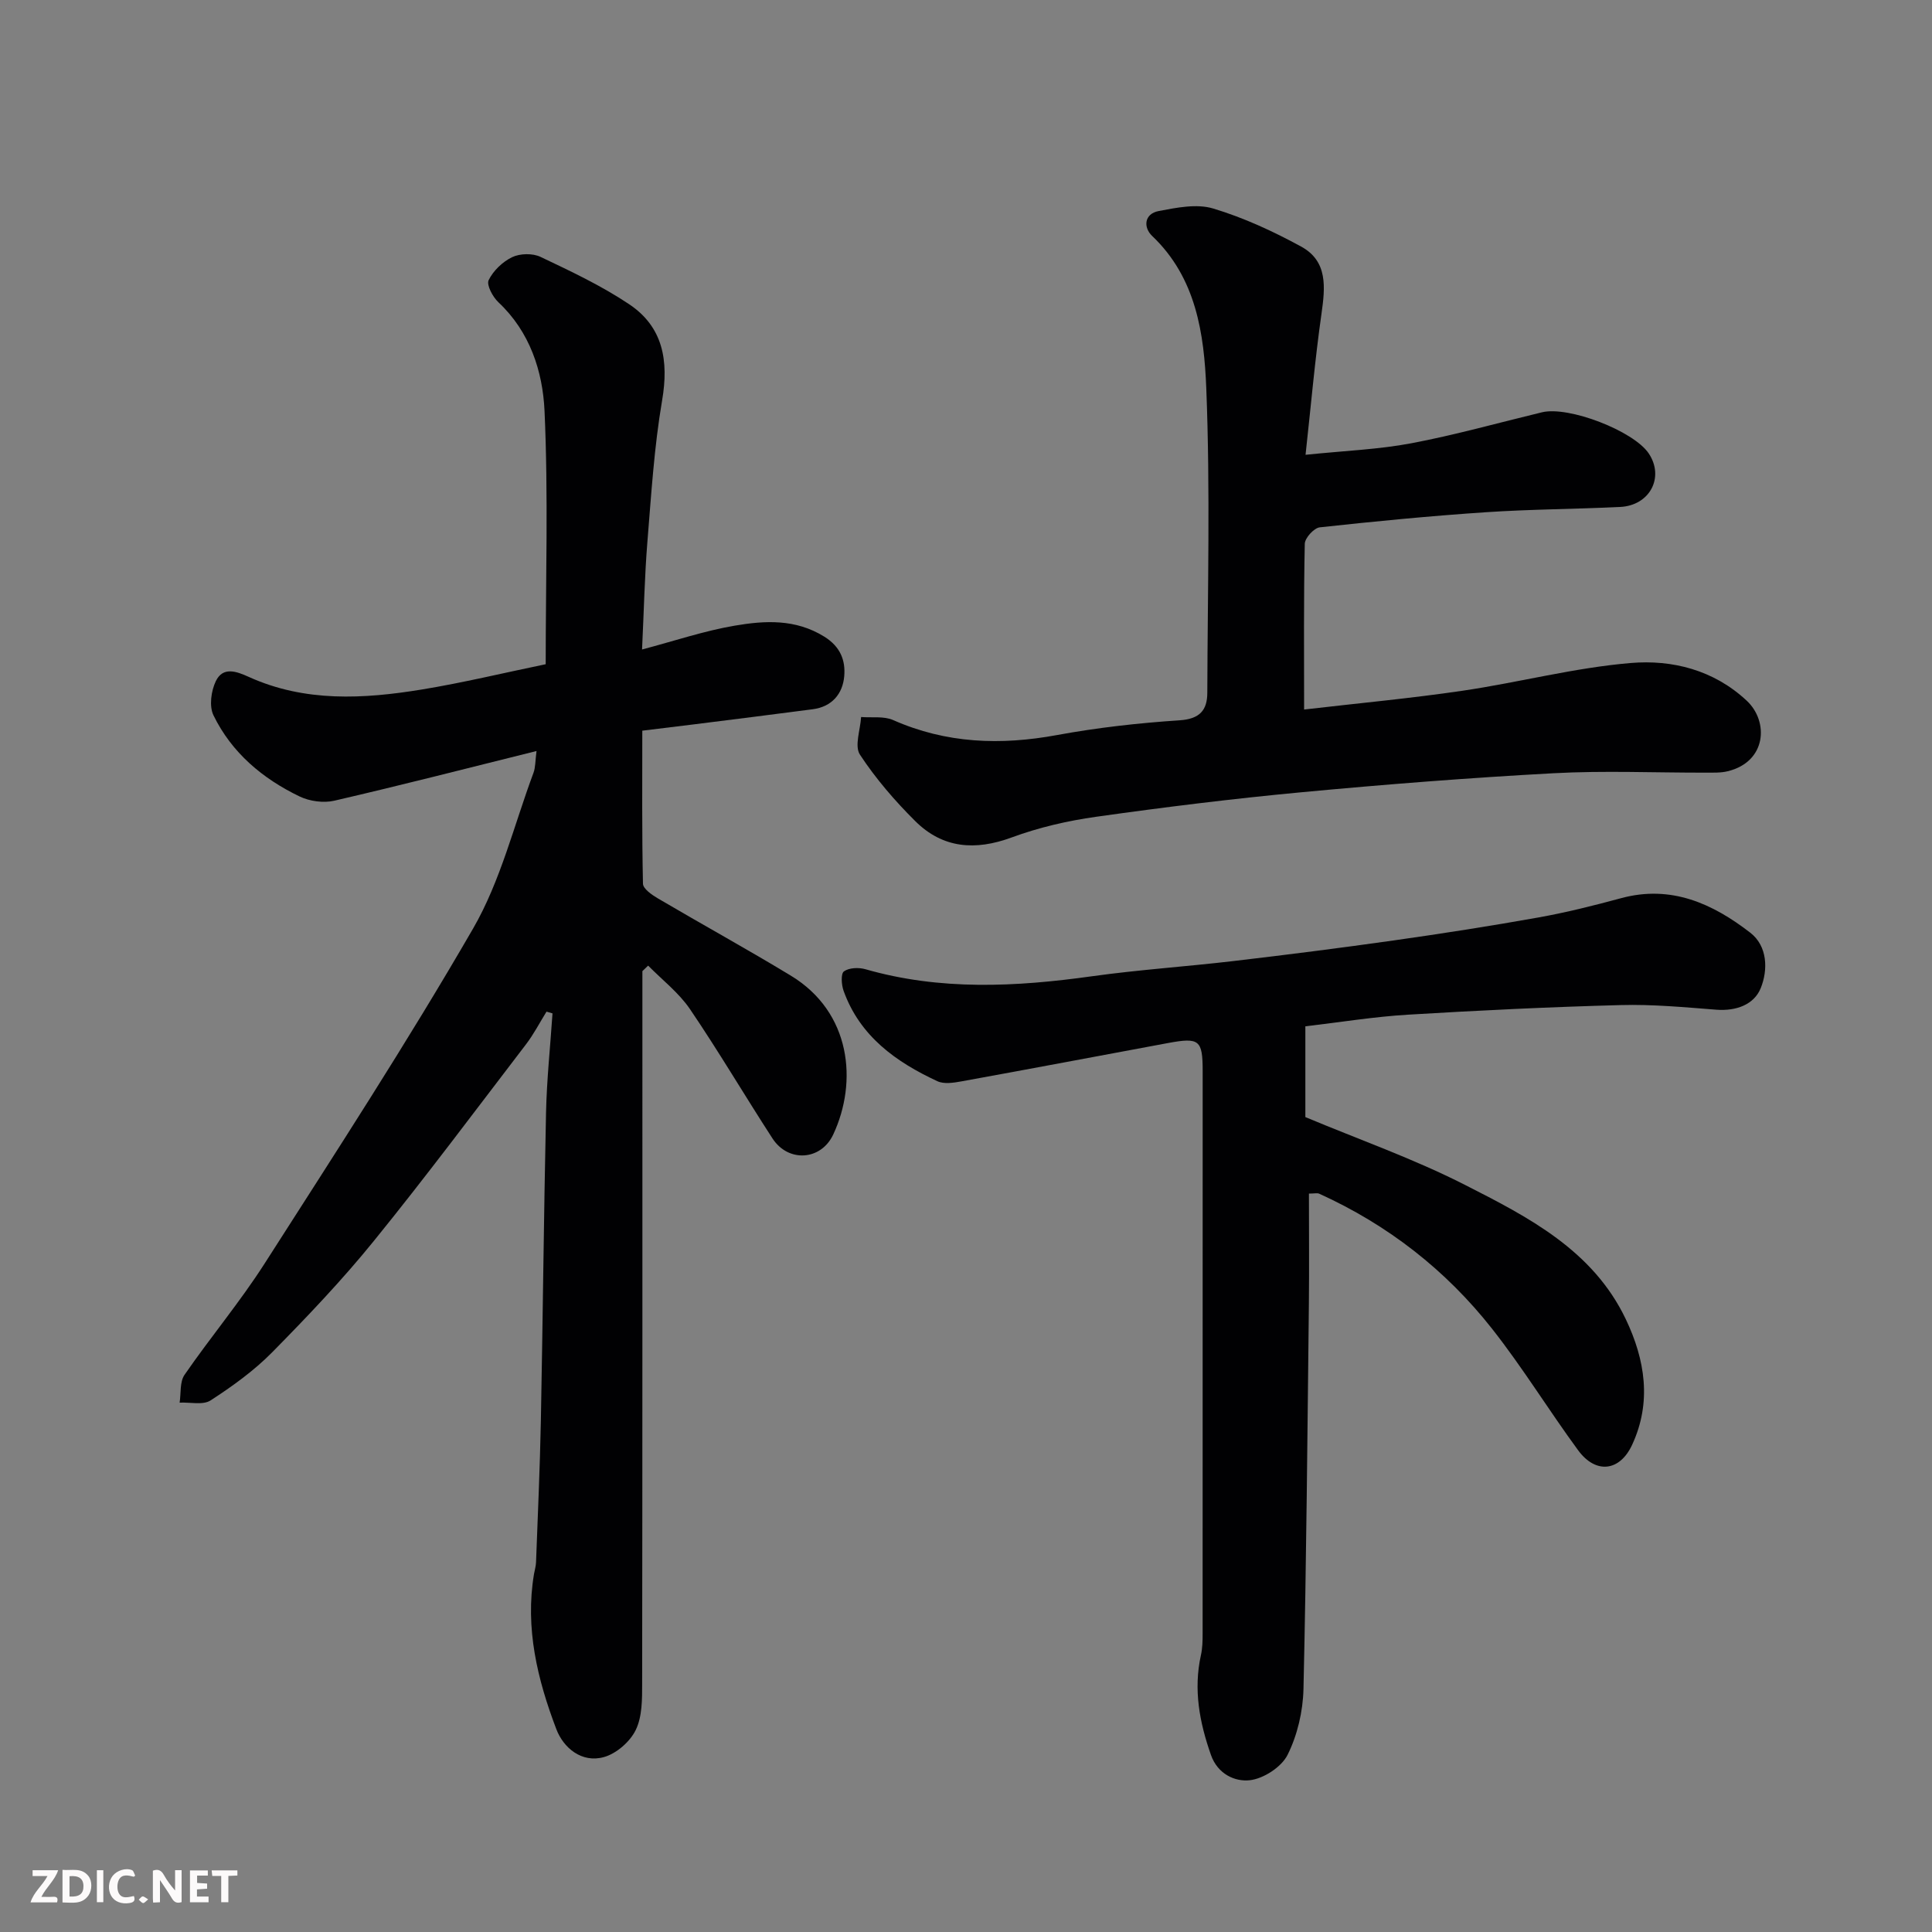
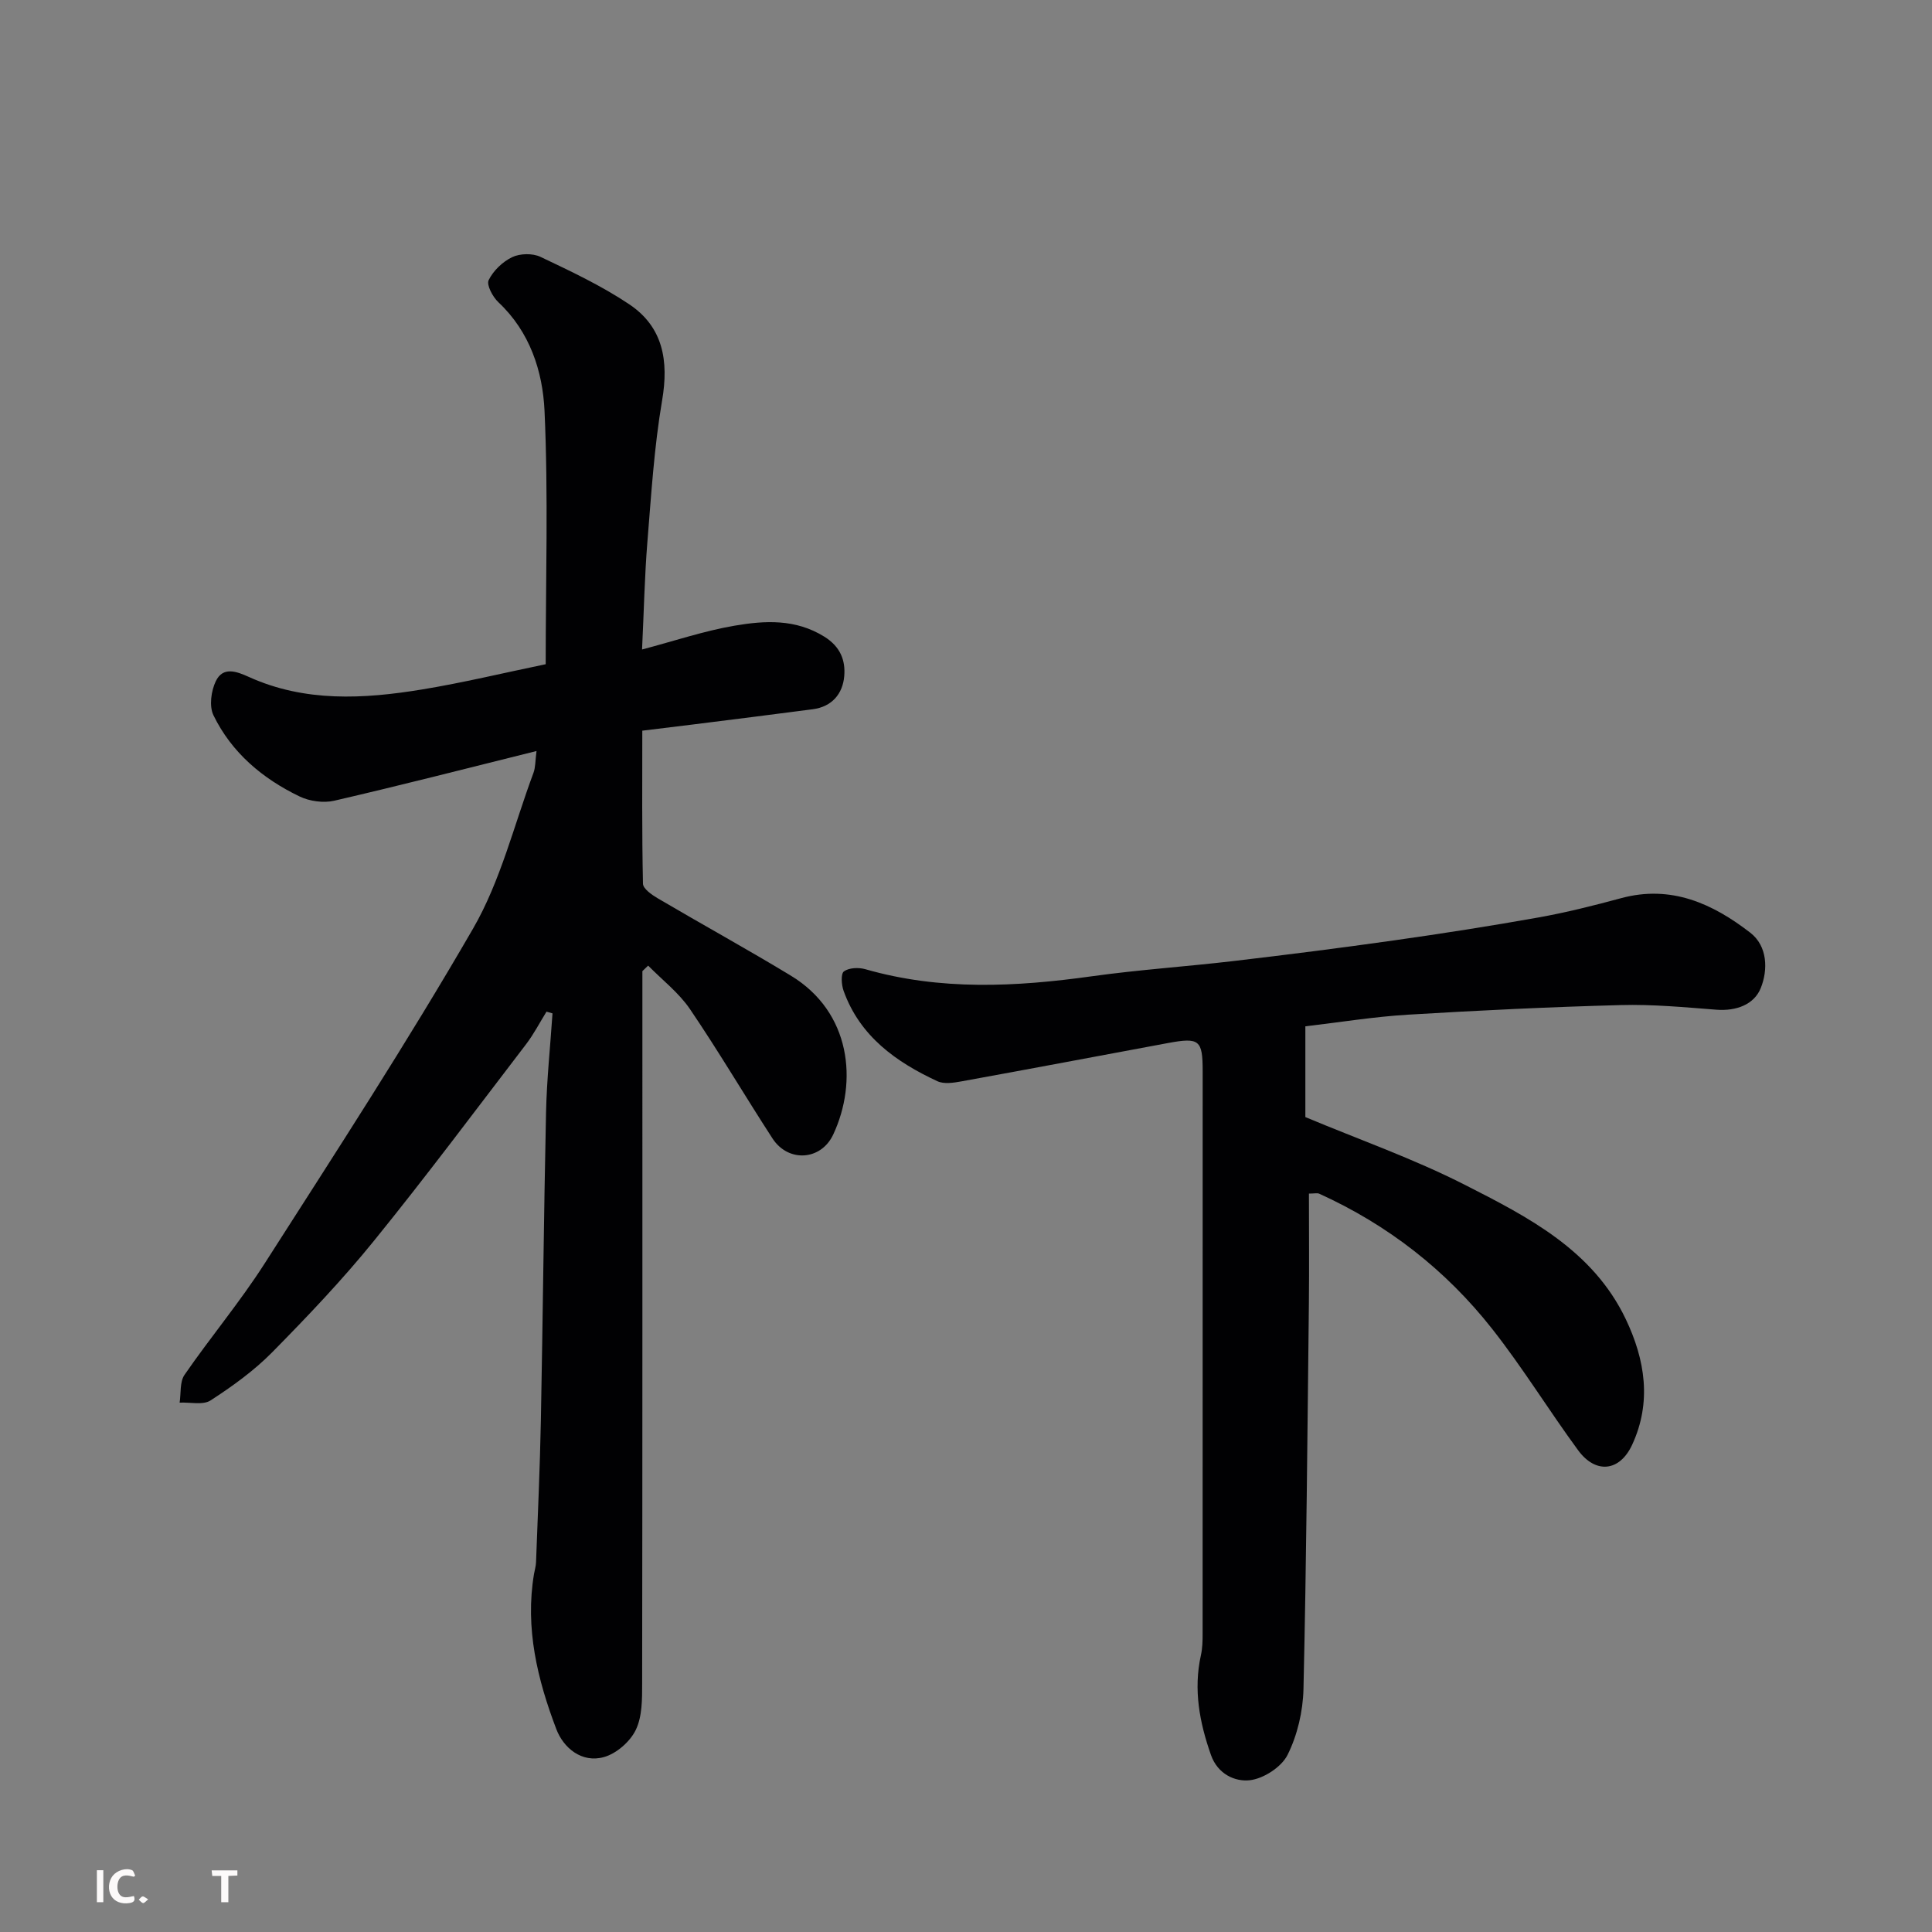
<svg xmlns="http://www.w3.org/2000/svg" enable-background="new 0 0 400 400" viewBox="0 0 400 400">
  <rect x="0" y="0" width="400" height="400" fill="#808080" stroke="none" />
  <path d="m133 201.06c0 49.15.02 98.3-.05 147.45 0 3.25.03 6.86-1.32 9.65-1.17 2.43-4 4.9-6.58 5.62-4.62 1.3-8.4-1.92-9.86-5.76-3.92-10.28-6.51-20.94-4.63-32.14.14-.81.39-1.61.42-2.42.36-9.76.81-19.53 1-29.3.41-21.26.61-42.53 1.07-63.79.15-6.86.88-13.71 1.34-20.56-.41-.12-.83-.24-1.24-.36-1.4 2.25-2.62 4.63-4.22 6.73-10.44 13.64-20.72 27.42-31.54 40.76-6.54 8.07-13.75 15.64-21.05 23.05-3.76 3.81-8.23 7.03-12.74 9.95-1.57 1.02-4.24.35-6.41.46.3-1.94.01-4.3 1.01-5.75 5.38-7.8 11.5-15.1 16.6-23.07 14.67-22.93 29.53-45.78 43.15-69.34 5.7-9.86 8.47-21.42 12.5-32.23.42-1.13.36-2.43.63-4.52-14.46 3.6-28.13 7.11-41.88 10.29-2.22.51-5.08.12-7.15-.87-7.68-3.69-14.09-9.07-17.86-16.83-.91-1.88-.48-5.03.49-7.05 1.48-3.07 4.26-2.05 6.86-.87 11.6 5.25 23.73 4.57 35.82 2.59 8.48-1.39 16.86-3.42 25.62-5.23 0-17.51.55-35-.24-52.44-.38-8.2-3.02-16.38-9.56-22.51-1.17-1.1-2.49-3.58-2.01-4.57.95-1.95 2.89-3.81 4.87-4.76 1.63-.78 4.24-.83 5.86-.06 6.27 2.98 12.63 5.97 18.38 9.82 7.01 4.7 8.21 11.69 6.8 19.92-1.65 9.67-2.25 19.54-3.05 29.34-.57 7.05-.71 14.14-1.1 22.21 6.77-1.79 12.88-3.86 19.16-4.93 6.26-1.07 12.6-1.44 18.57 2.27 3.35 2.08 4.41 4.93 4.13 8.18-.31 3.65-2.54 6.33-6.51 6.85-8.27 1.09-16.56 2.12-24.84 3.16-3.26.41-6.52.8-10.46 1.28 0 10.49-.09 21.09.14 31.68.02 1.05 1.84 2.31 3.08 3.04 9.14 5.38 18.45 10.49 27.52 15.99 12.5 7.57 13.9 21.98 8.79 32.9-2.53 5.41-9.31 5.83-12.57.82-5.77-8.89-11.15-18.04-17.1-26.8-2.31-3.39-5.73-6.02-8.65-8.99-.38.37-.78.76-1.19 1.14z" fill="#010103" />
  <path d="m270.26 212.49v18.79c11 4.61 22.39 8.61 33.05 14.04 13.1 6.66 26.49 13.52 33.3 27.82 4 8.4 5.39 17.17 1.31 25.98-2.57 5.56-7.54 6.1-11.18 1.15-6.08-8.28-11.47-17.1-17.82-25.16-9.59-12.18-21.61-21.54-35.8-27.97-.41-.18-.97-.02-2.12-.02 0 7.67.07 15.25-.01 22.82-.3 26.59-.51 53.18-1.12 79.77-.11 4.6-1.25 9.52-3.29 13.61-1.26 2.53-4.99 4.95-7.85 5.26-3.02.33-6.61-1.25-8.01-5.22-2.38-6.76-3.66-13.55-2.08-20.69.32-1.43.35-2.95.35-4.43.01-38.84.01-77.66.01-116.47 0-6.47-.69-7.02-7.18-5.82-14.26 2.65-28.51 5.35-42.78 7.94-1.61.29-3.58.6-4.95-.03-8.6-3.99-16.07-9.32-19.44-18.74-.44-1.24-.59-3.53.08-4.01 1.06-.76 3.04-.84 4.42-.45 15.52 4.46 31.14 3.67 46.89 1.47 9.74-1.36 19.59-2.01 29.37-3.16 11.06-1.3 22.1-2.7 33.12-4.26 10.02-1.42 20.03-2.98 29.99-4.76 5.75-1.03 11.45-2.46 17.1-3.99 10.36-2.81 18.97 1.12 26.76 7.15 3.59 2.78 3.68 7.69 2.17 11.45-1.38 3.44-5.09 4.8-9.18 4.49-6.59-.51-13.21-1.14-19.79-.96-14.7.39-29.4 1.1-44.09 1.99-7.01.42-13.98 1.56-21.23 2.41z" fill="#010103" />
-   <path d="m270.3 94.16c8.24-.85 15.18-1.11 21.92-2.39 9.09-1.72 18.03-4.24 27.03-6.41 5.53-1.34 18.99 3.86 22.11 8.53 3.28 4.92.23 10.77-5.93 11.07-9.26.45-18.55.47-27.8 1.09-11.48.77-22.95 1.88-34.39 3.13-1.19.13-3.07 2.2-3.1 3.4-.24 11.3-.14 22.62-.14 34.32 11.23-1.31 22.09-2.31 32.87-3.9 11.61-1.71 23.08-4.75 34.73-5.73 8.62-.73 17.22 1.43 24.05 7.81 4.6 4.3 4.11 12.65-3.96 14.6-1.43.35-2.97.28-4.46.29-10.53.02-21.09-.45-31.59.12-17.42.94-34.84 2.31-52.21 3.94-14.19 1.33-28.34 3.08-42.45 5.07-5.93.83-11.9 2.21-17.51 4.28-7.55 2.79-14.28 2.28-19.97-3.37-4.23-4.2-8.2-8.81-11.46-13.77-1.17-1.78.09-5.15.24-7.79 2.23.18 4.71-.22 6.63.63 11.02 4.87 22.26 5.26 33.96 3.1 8.37-1.54 16.88-2.49 25.37-3.05 4.17-.28 5.71-2.1 5.72-5.7.06-21 .62-42.02-.21-62.99-.45-11.3-2.08-22.91-11.2-31.58-1.87-1.77-1.68-4.6 1.36-5.17 3.69-.7 7.85-1.55 11.26-.52 6.3 1.89 12.41 4.71 18.2 7.87 5.59 3.04 5 8.48 4.22 13.99-1.34 9.4-2.16 18.86-3.29 29.13z" fill="#010103" />
  <g fill="#fcfafa">
-     <path d="m37.59 393.81c-.92.31-1.52.05-2-.78-.7-1.2-1.52-2.34-2.47-3.78v4.59c-.55.03-.95.05-1.41.07-.03-.37-.06-.64-.06-.91 0-1.91 0-3.81 0-5.7 1.13-.41 1.77-.03 2.29.91.62 1.11 1.38 2.14 2.31 3.19v-4.2h1.35v6.61z" />
-     <path d="m12.94 393.88v-6.75c1.9.19 3.93-.54 5.37 1.29.8 1.01.78 2.88.03 3.97-1.37 1.97-3.4 1.51-5.4 1.49m1.45-1.22c2.04.12 2.92-.58 2.89-2.21-.03-1.51-.98-2.19-2.89-2z" />
-     <path d="m11.81 393.87h-5.49c.68-2.18 2.47-3.48 3.51-5.45h-3.08v-1.21h5.29c-.71 2.13-2.44 3.48-3.47 5.51.86 0 1.63.04 2.39-.01.79-.05 1.14.21.85 1.16" />
-     <path d="m39.33 393.86v-6.61h3.7v1.07h-2.22v1.52c.68.04 1.34.09 2.07.13v1.07c-.72.05-1.38.09-2.1.14v1.48h2.4v1.19h-3.84z" />
    <path d="m27.71 388.56c-1.15-.3-2.46-.61-3.1.64-.37.73-.41 1.93-.06 2.67.63 1.35 1.99.93 3.17.68.35.94-.01 1.32-.93 1.46-1.62.25-3.05-.27-3.76-1.48-.73-1.24-.6-3.03.31-4.17.88-1.11 2.71-1.7 4-1.16.32.13.44.74.65 1.12-.1.08-.19.16-.28.24" />
    <path d="m49.15 387.24v1.07c-.59.02-1.17.05-1.87.08v5.44h-1.48v-5.44h-1.85c-.05-.4-.08-.73-.13-1.15z" />
    <path d="m20.06 387.21h1.33v6.62h-1.33z" />
    <path d="m30.68 393.25c-.49.38-.8.79-1.05.76-.32-.05-.6-.45-.9-.7.26-.24.51-.64.8-.67.29-.04.62.3 1.15.61" />
  </g>
</svg>